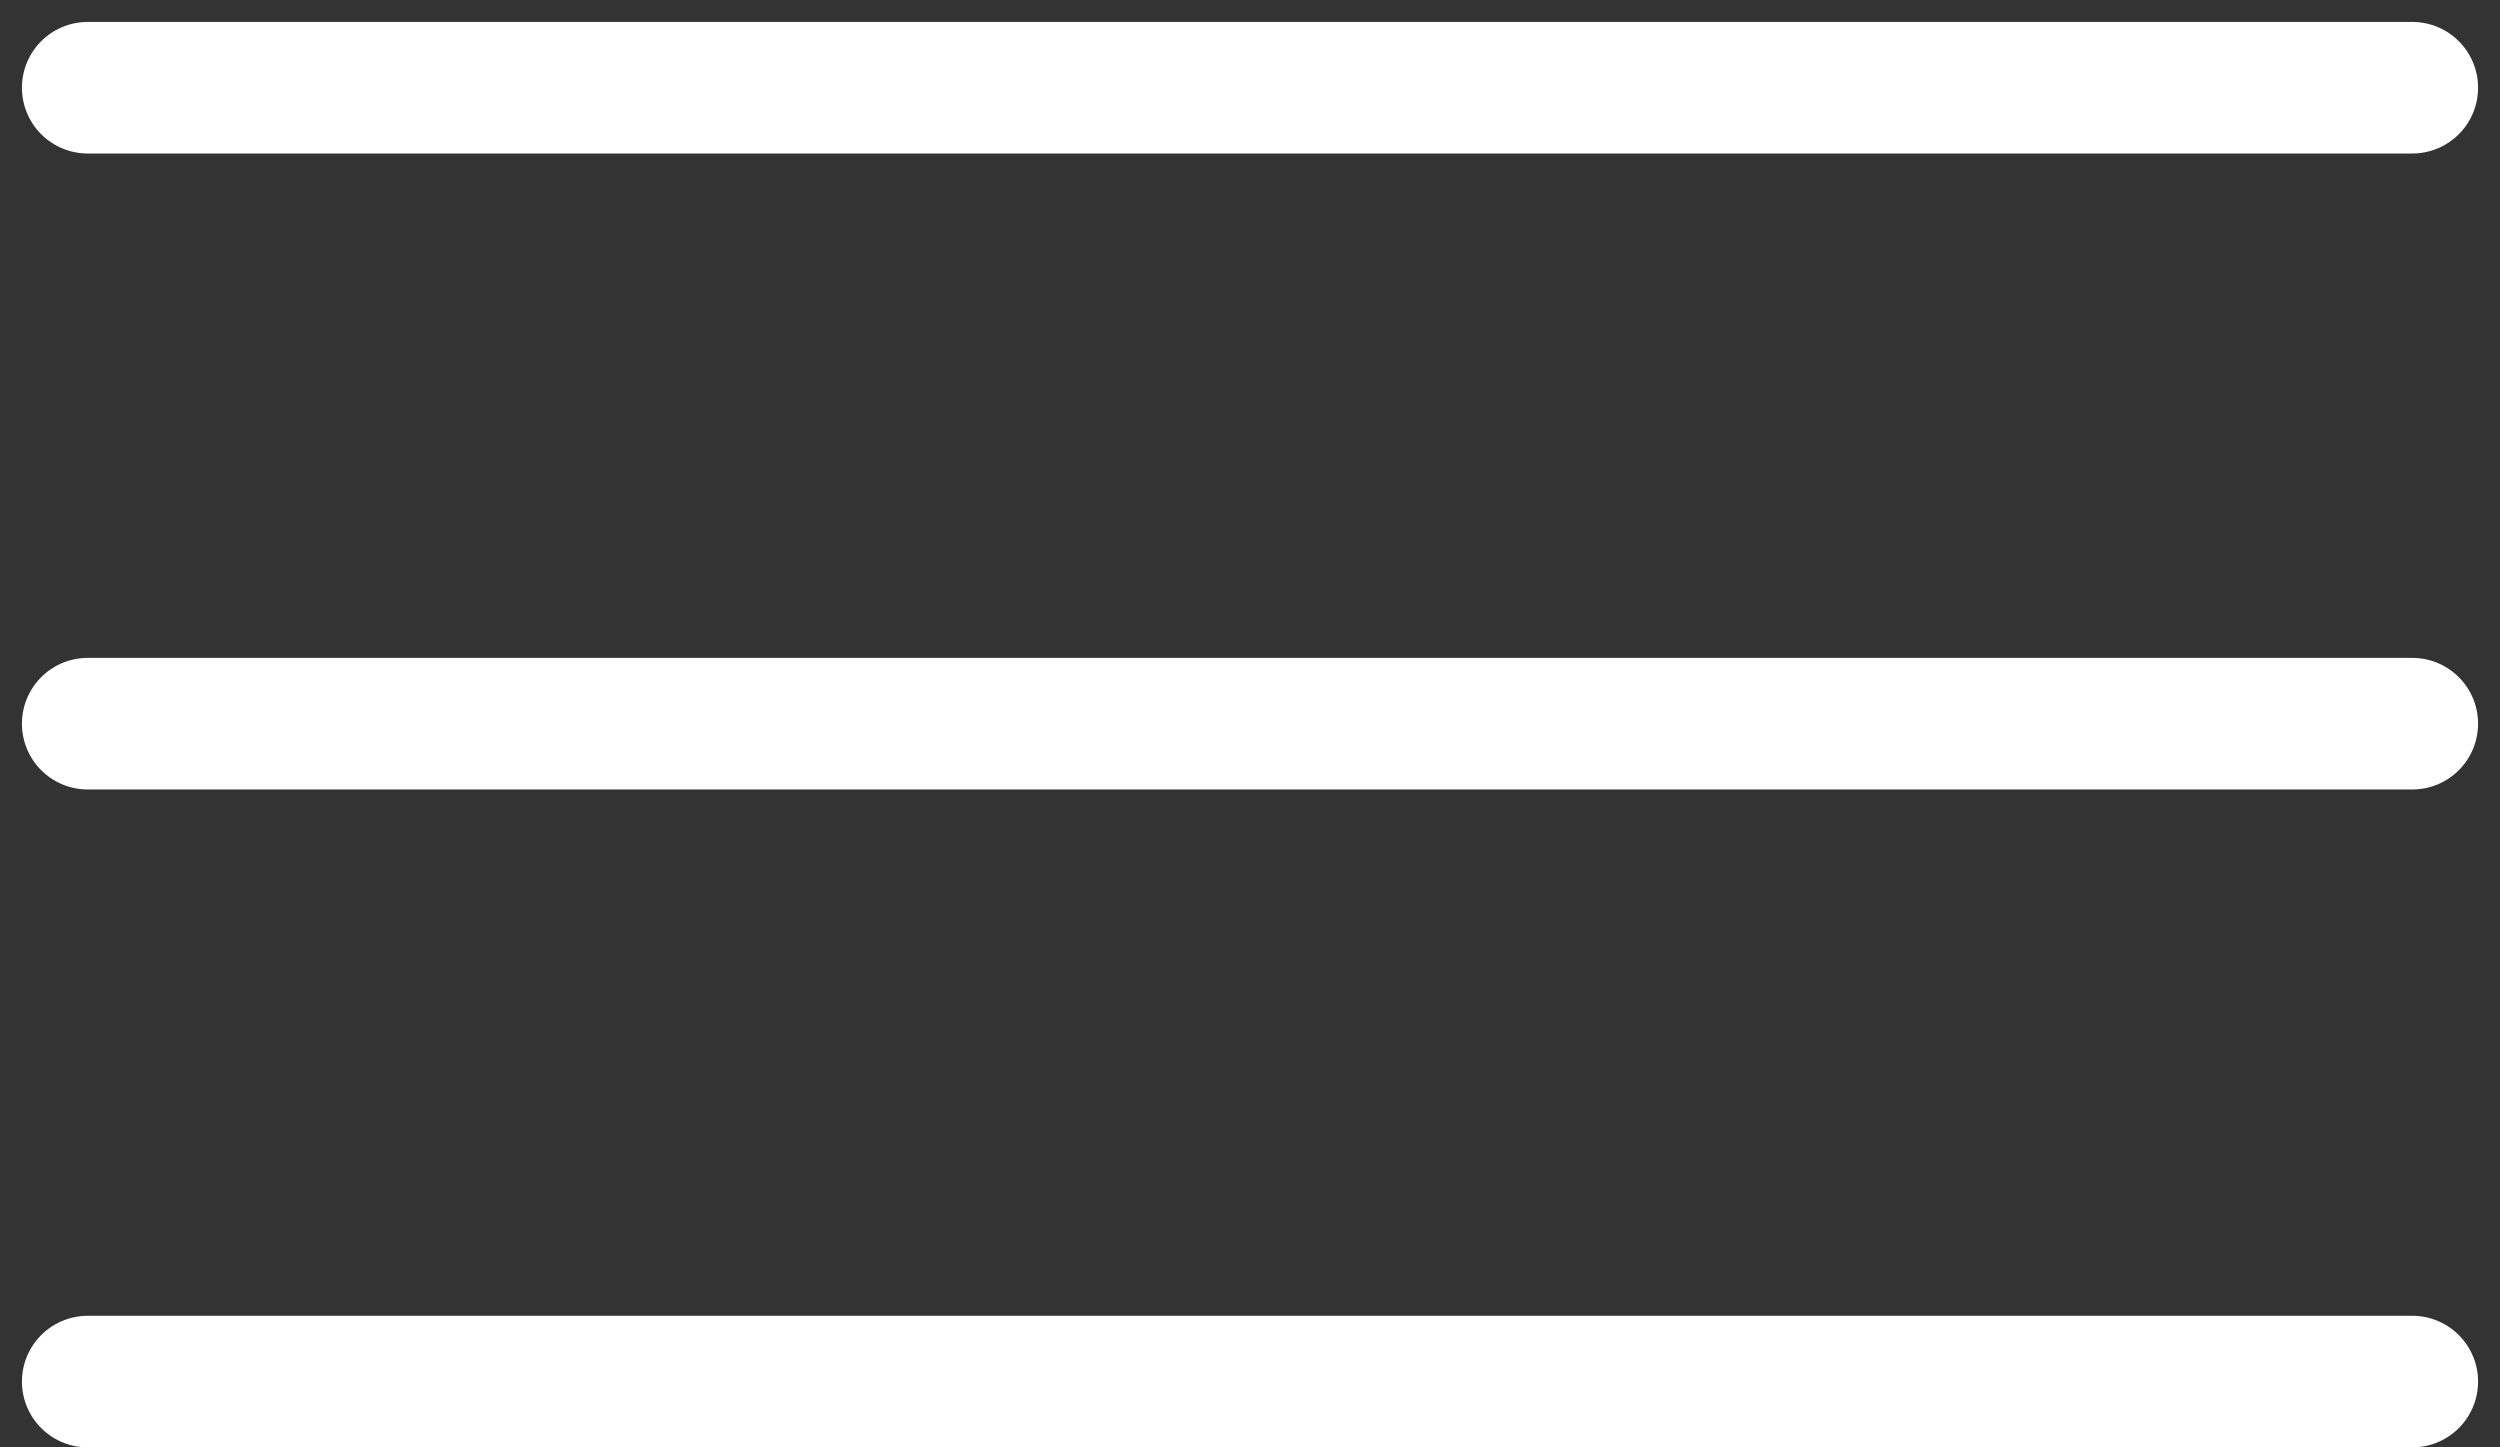
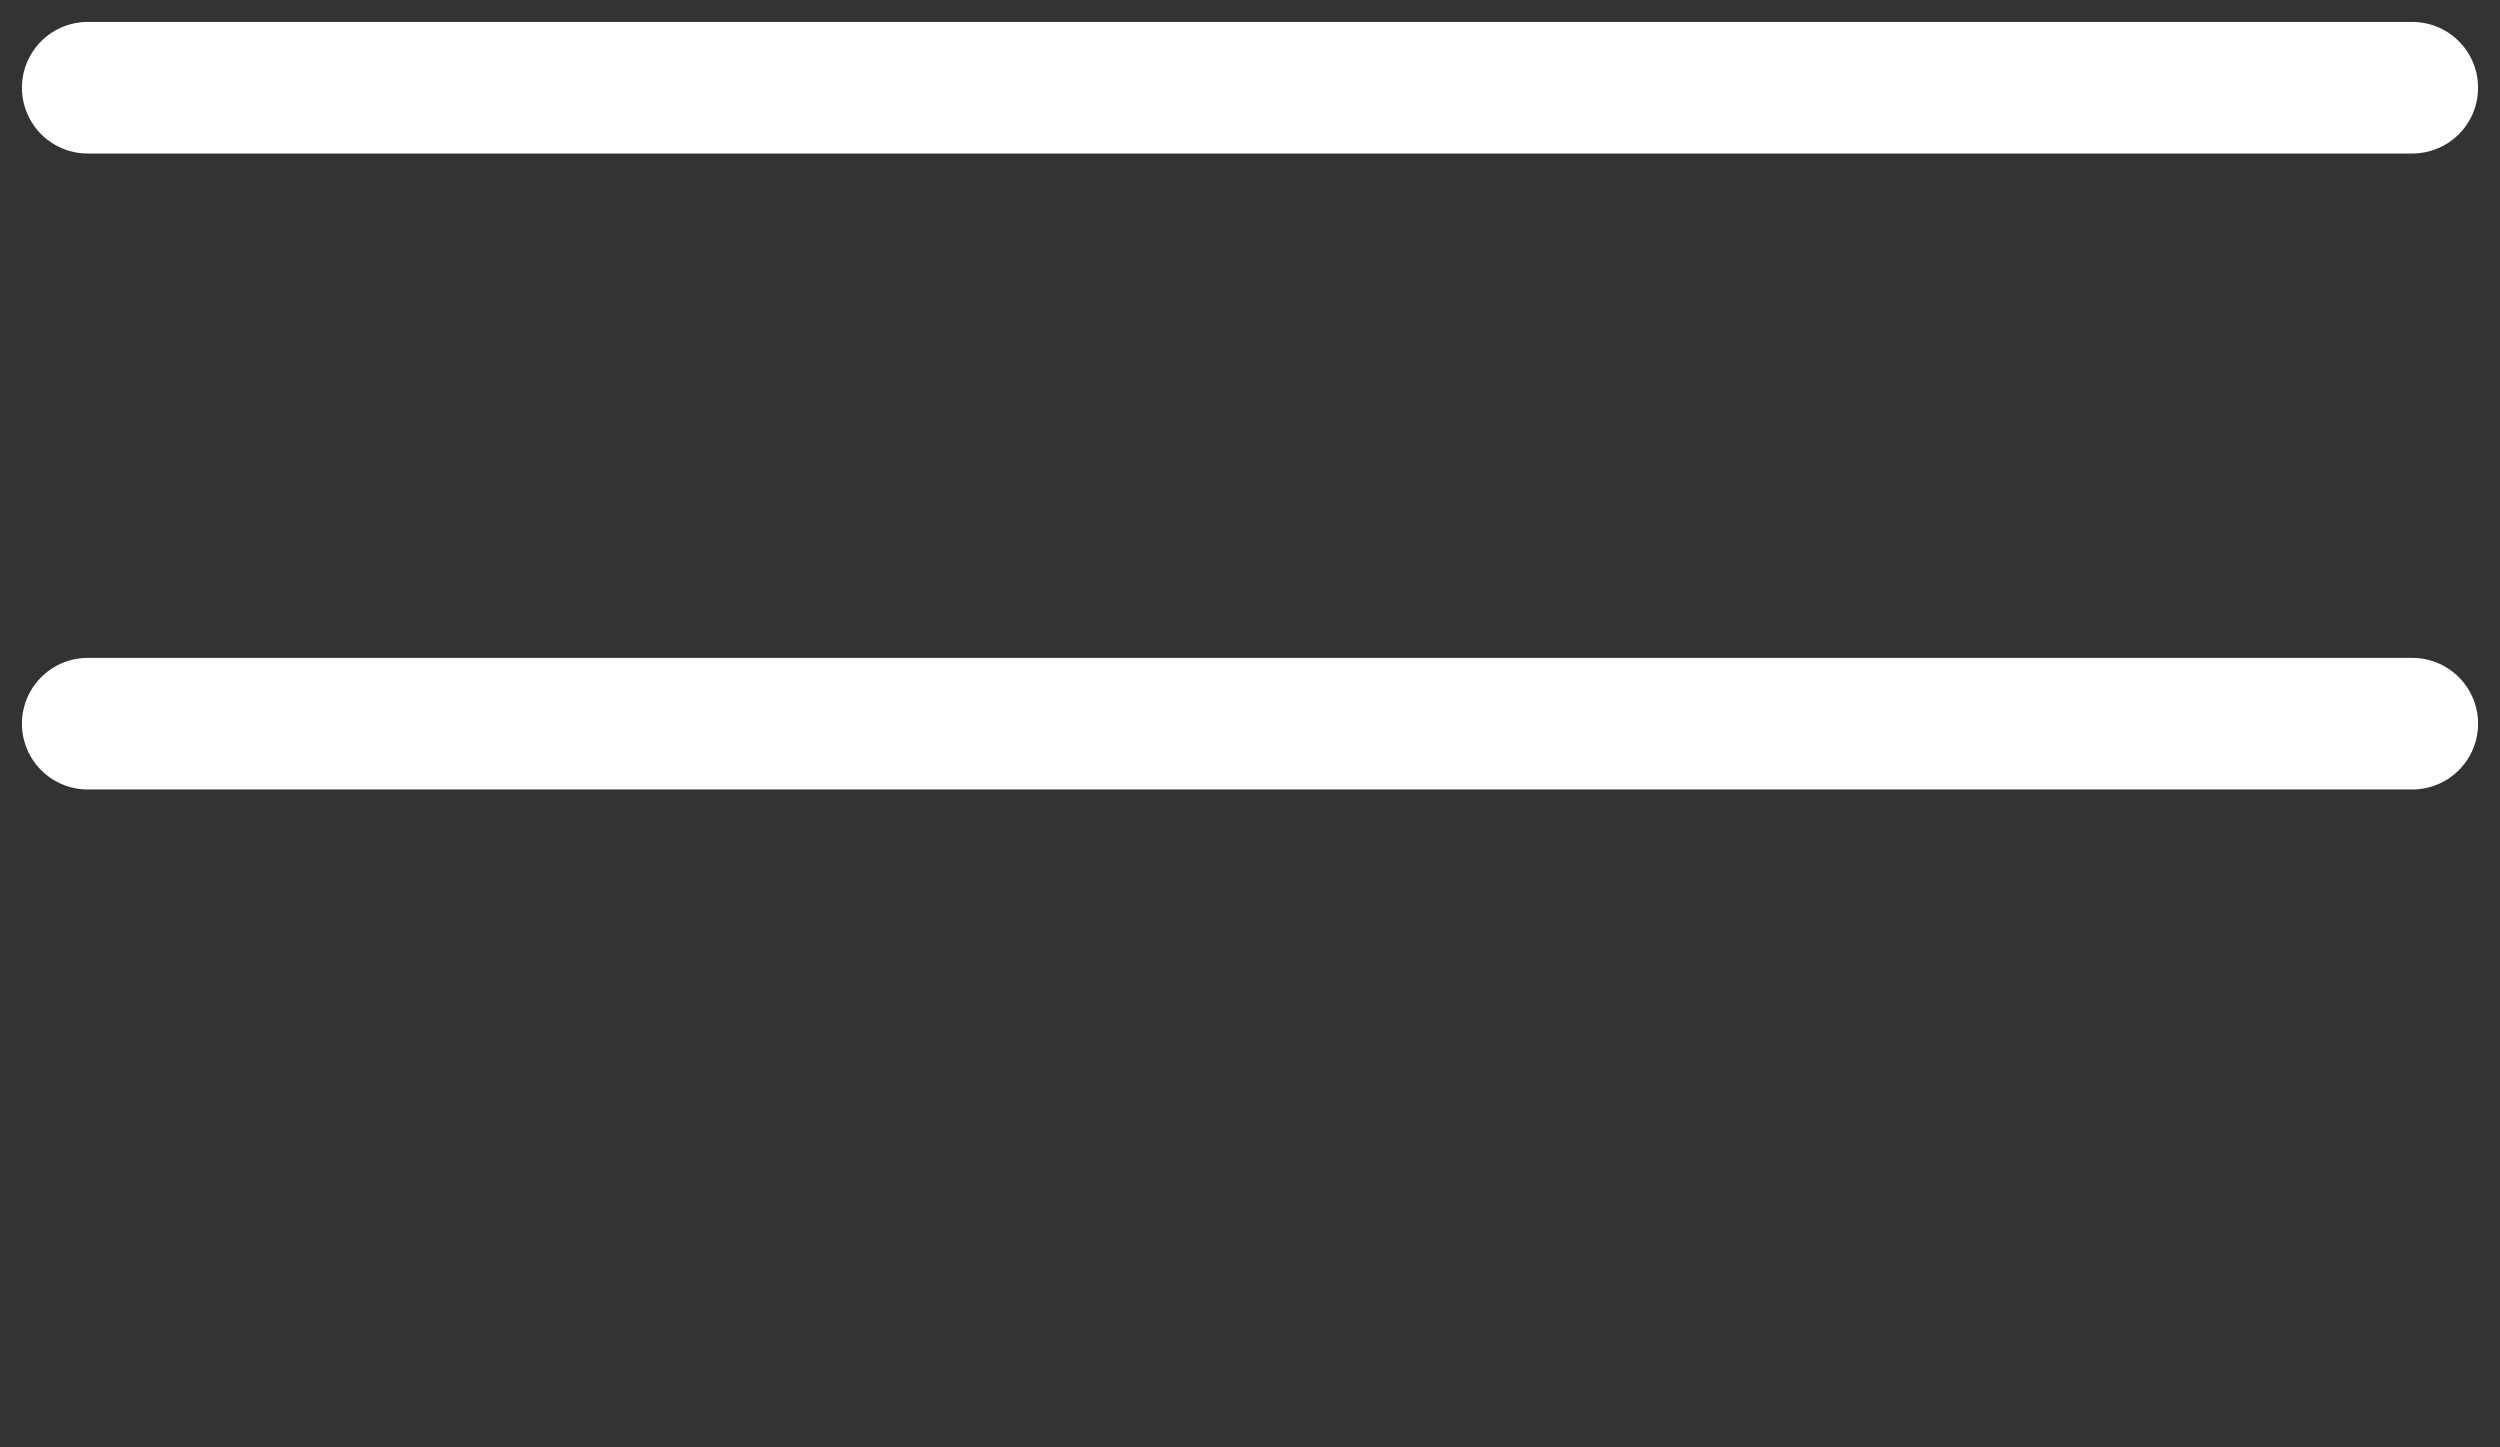
<svg xmlns="http://www.w3.org/2000/svg" width="57" height="33" viewBox="0 0 57 33" fill="none">
  <rect x="0" y="0" width="57" height="33" fill="#333333" stroke="none" />
  <path d="M2 2H55" stroke="#fff" stroke-width="3" stroke-linecap="round" />
  <path d="M2 16.5H55" stroke="#fff" stroke-width="3" stroke-linecap="round" />
-   <path d="M2 31.5H55" stroke="#fff" stroke-width="3" stroke-linecap="round" />
</svg>